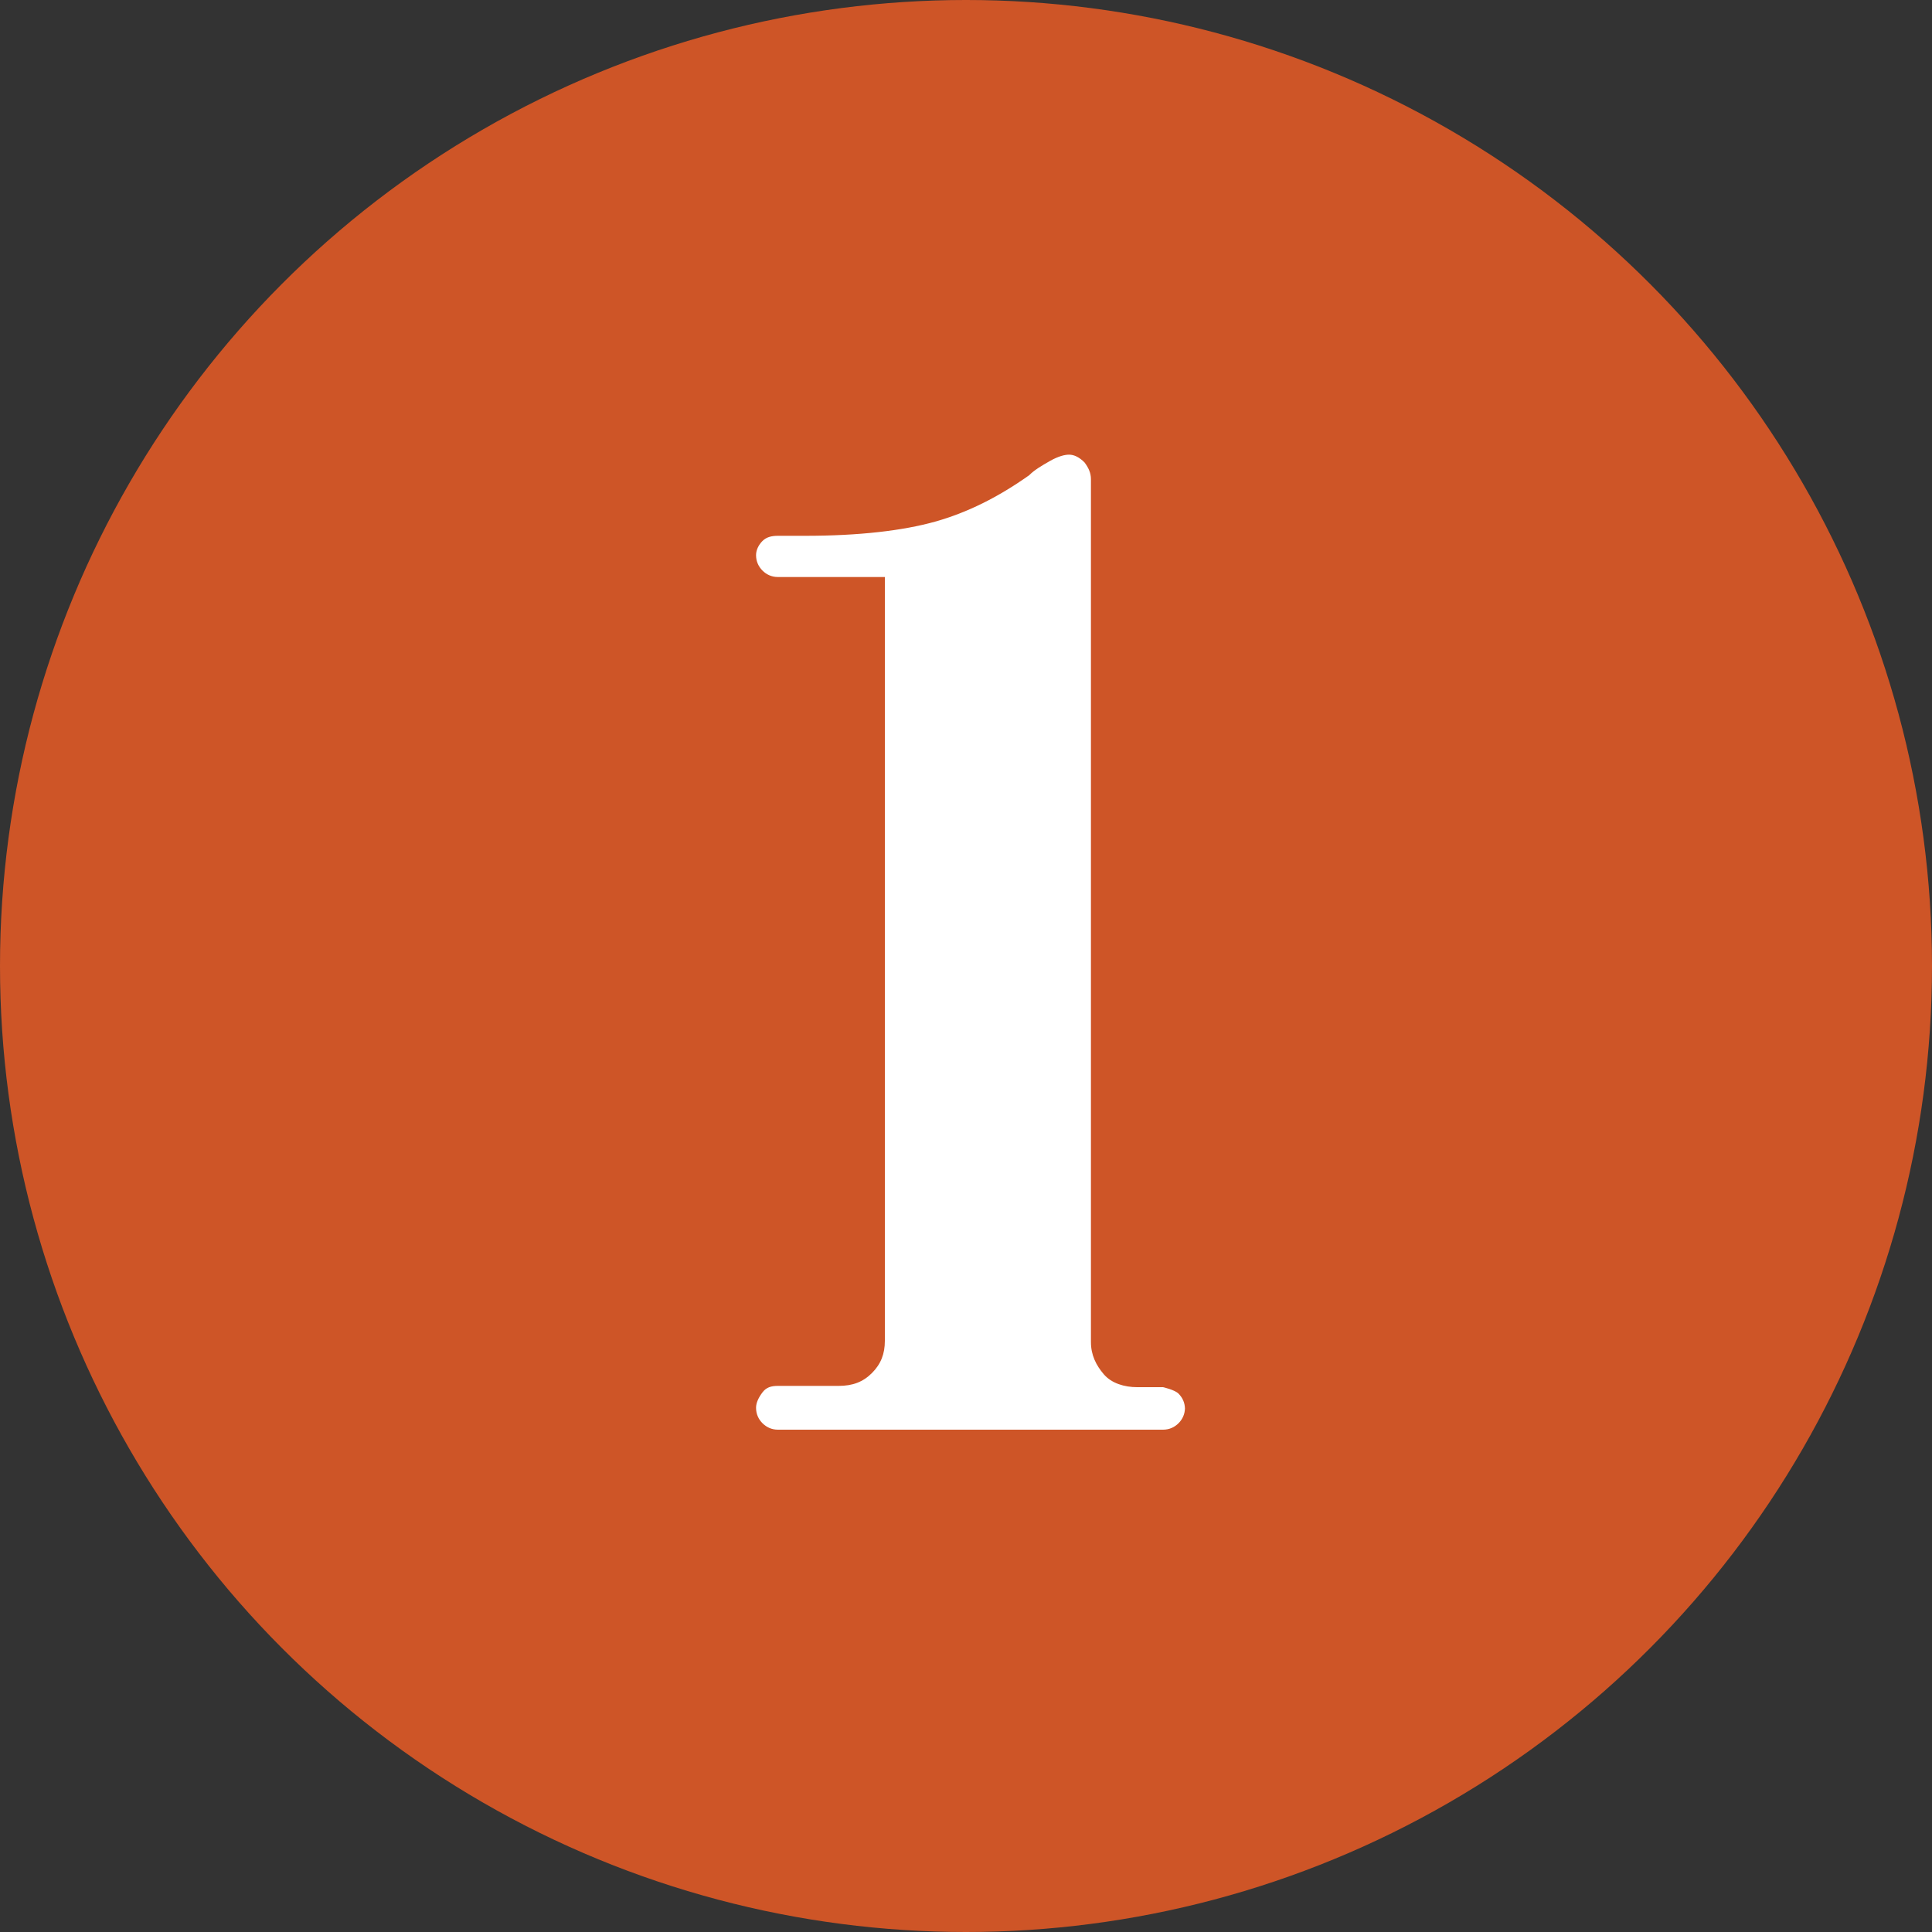
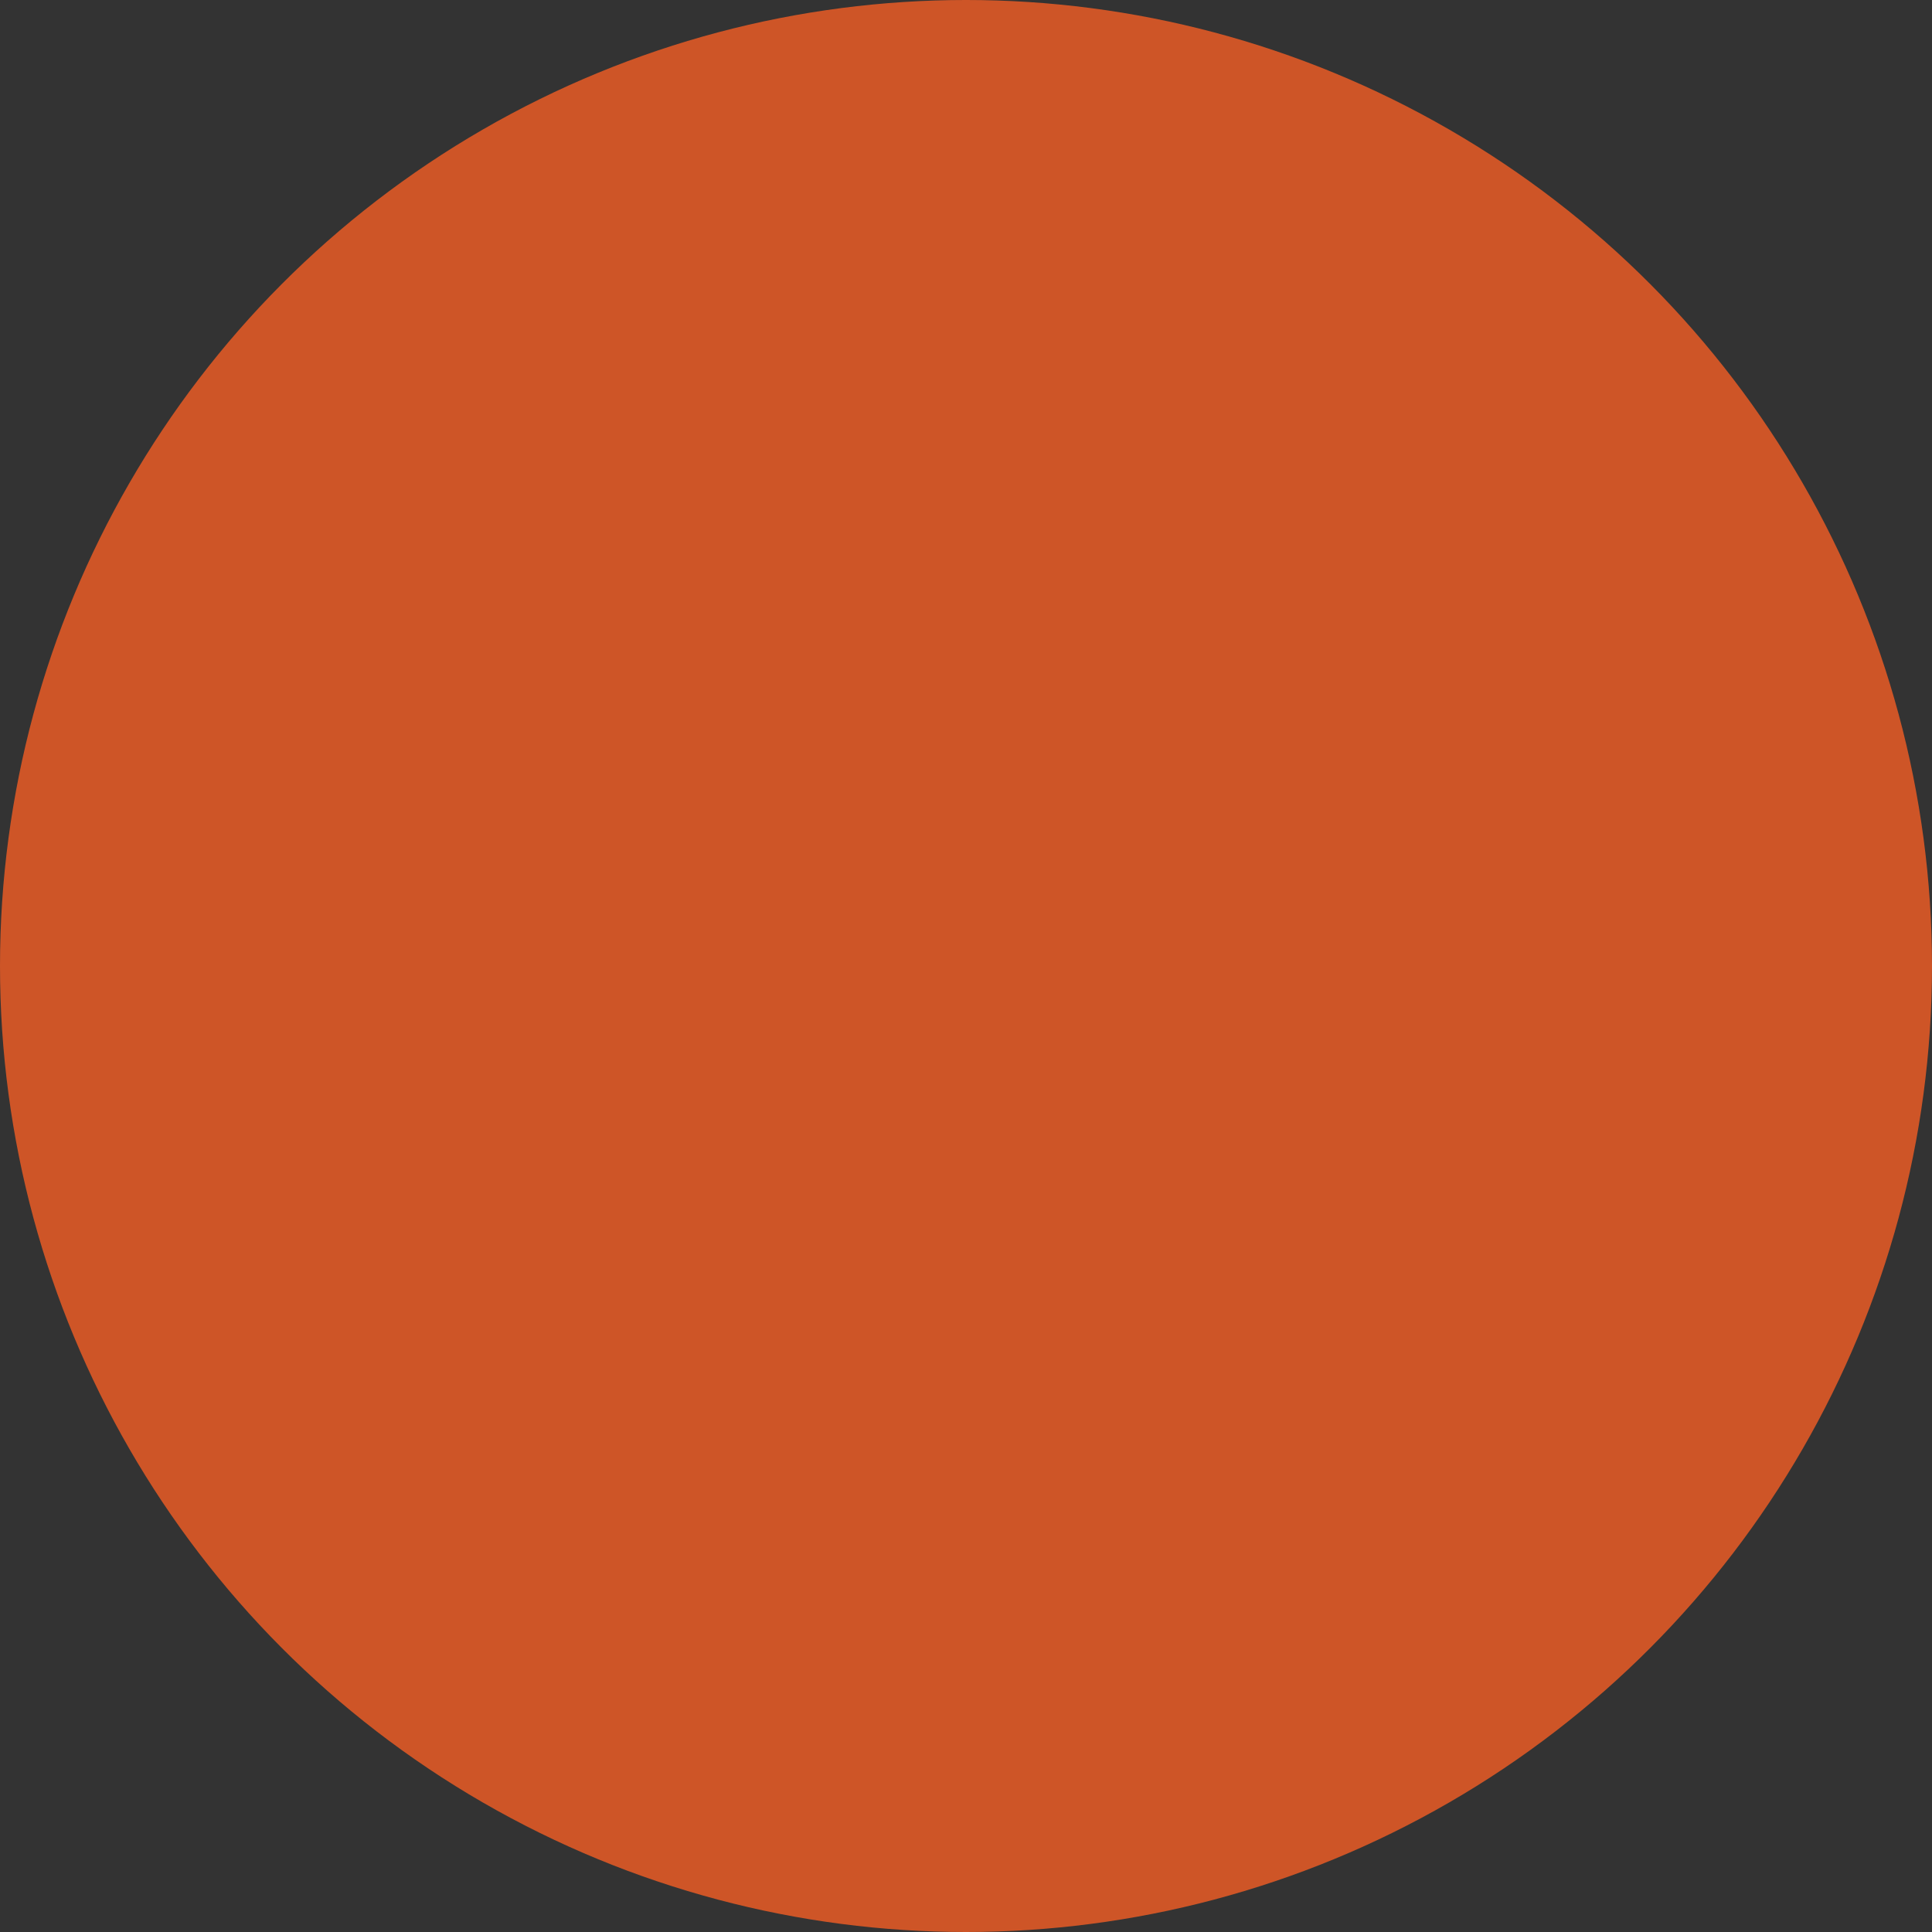
<svg xmlns="http://www.w3.org/2000/svg" id="Layer_1" data-name="Layer 1" viewBox="0 0 15 15">
  <rect x="0" y="0" width="15" height="15" fill="#333333" stroke="none" />
  <defs>
    <style>
      .cls-1 {
        fill: #fff;
      }

      .cls-2 {
        fill: #ce5527;
      }
    </style>
  </defs>
  <circle class="cls-2" cx="7.5" cy="7.5" r="7.5" />
  <g id="translated-with-redokun">
-     <path class="cls-1" d="m9.2,10.93c0,.05-.02.09-.05.12-.03.03-.07.05-.12.05h-2.99c-.05,0-.09-.02-.12-.05s-.05-.07-.05-.12c0-.04.02-.08.05-.12s.07-.05.12-.05h.47c.11,0,.19-.03.26-.1s.1-.15.1-.25v-5.93h-.83c-.05,0-.09-.02-.12-.05s-.05-.07-.05-.12c0-.04.02-.08.05-.11.03-.03.07-.04.12-.04h.21c.42,0,.76-.04,1.01-.11s.49-.19.73-.36c.04-.04.09-.07.16-.11.07-.04.12-.05.15-.05.04,0,.08.02.12.06.03.04.05.08.05.13v6.7c0,.1.04.18.1.25s.16.1.26.1h.2s.09.02.12.05.05.07.05.12Z" />
-   </g>
+     </g>
</svg>